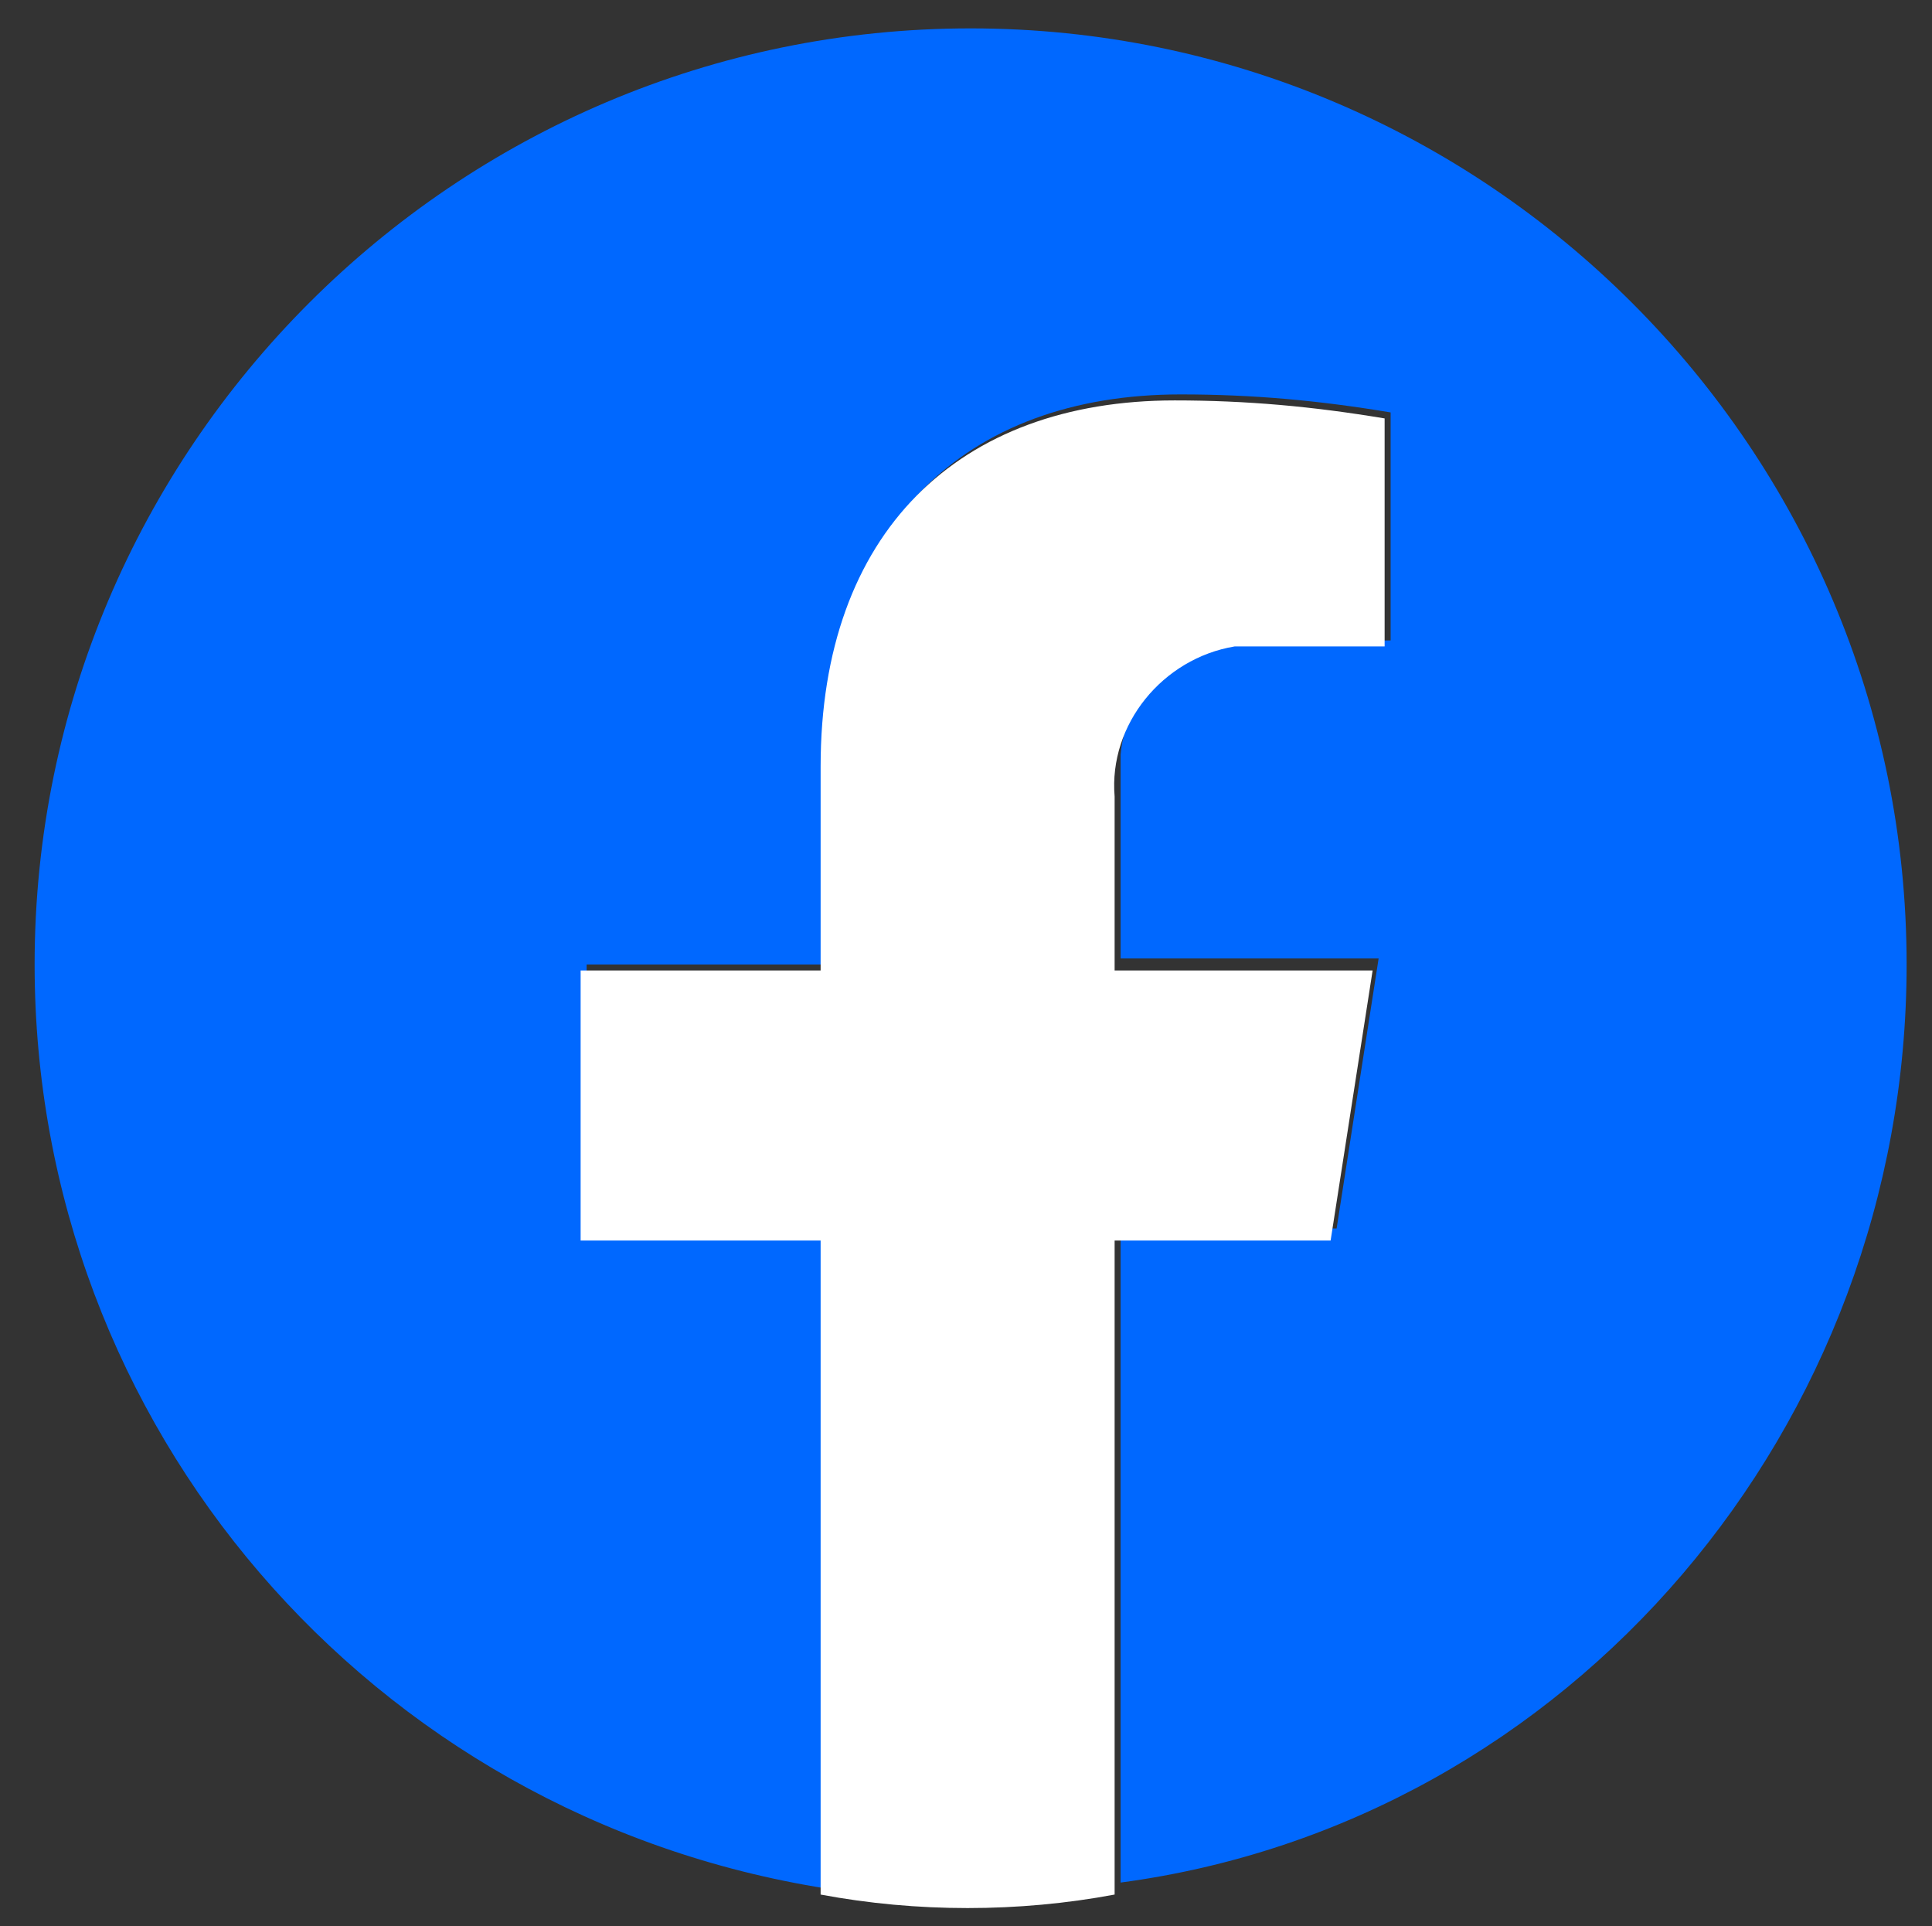
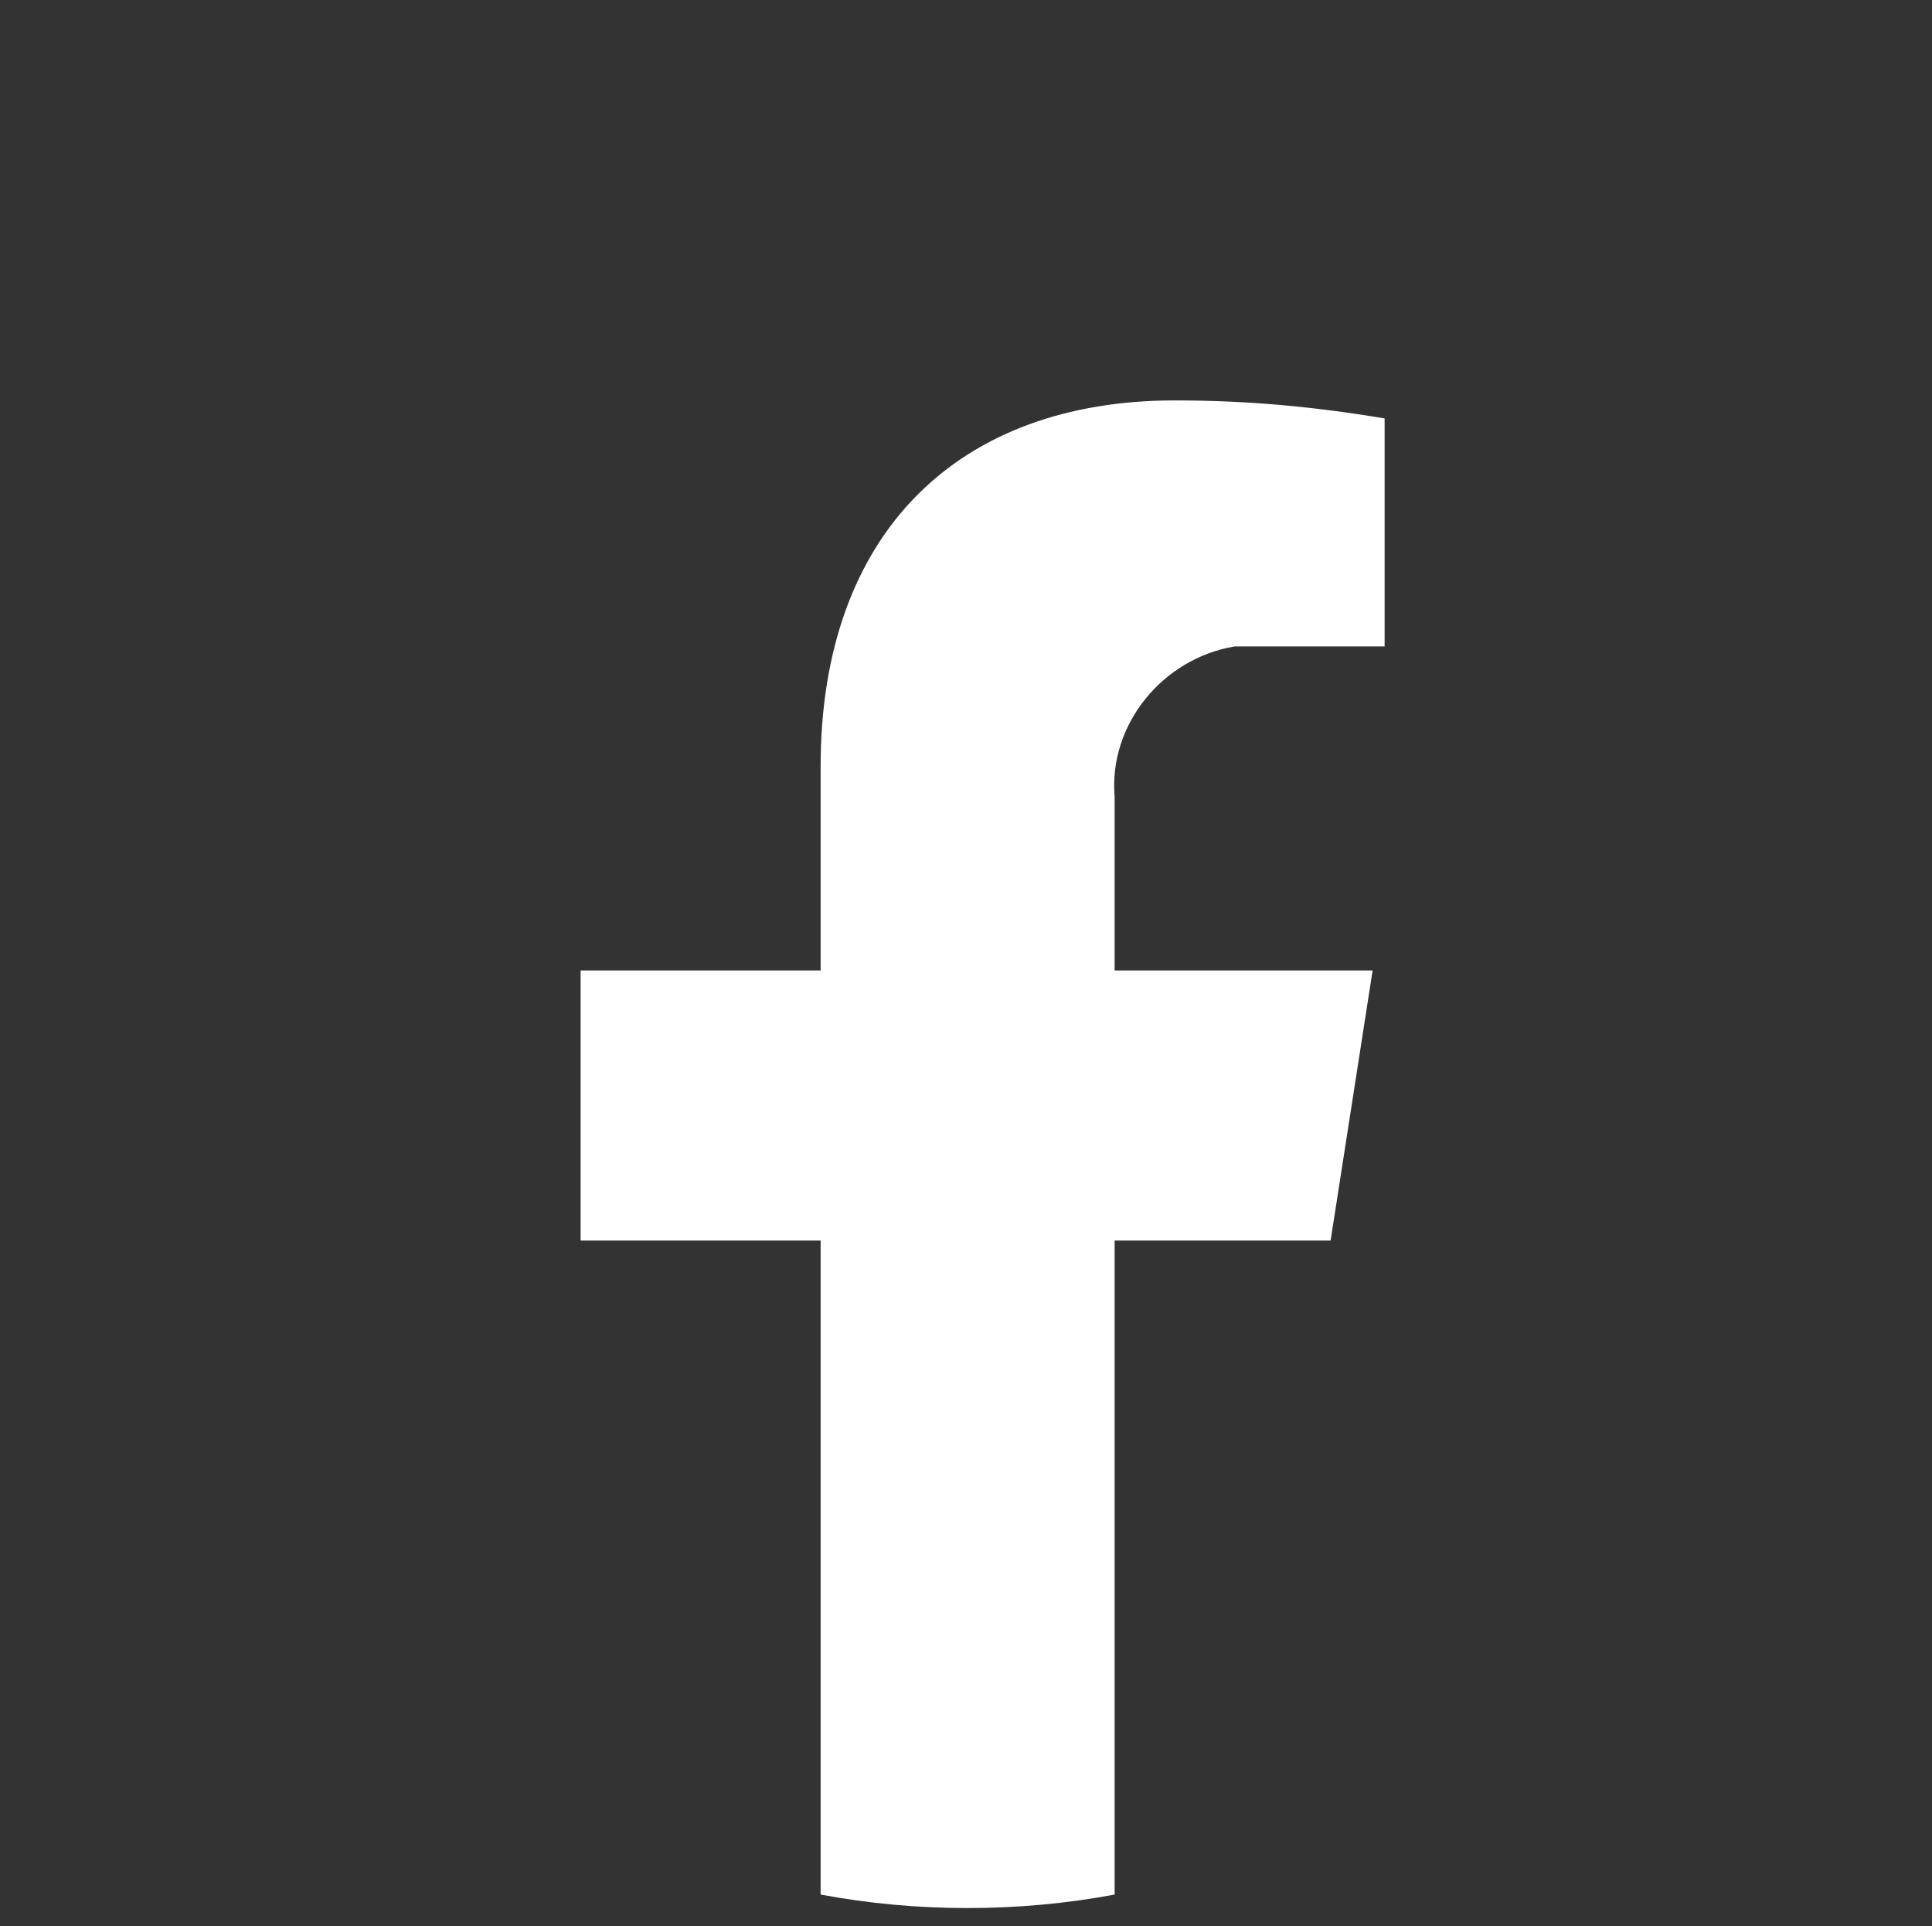
<svg xmlns="http://www.w3.org/2000/svg" version="1.1" id="Layer_1" x="0px" y="0px" viewBox="0 0 32.2 32.1" style="enable-background:new 0 0 32.2 32.1;" xml:space="preserve">
  <rect x="0" y="0" width="32.2" height="32.1" fill="#333333" stroke="none" />
  <style type="text/css">
	.st0{fill:#0068FF;}
	.st1{fill:#FFFFFF;}
</style>
  <g id="Group_8886" transform="translate(-304.023 -11794.227)">
-     <path id="Path_4198" class="st0" d="M335.8,11810.3c0-8.6-7-15.6-15.6-15.6s-15.6,7-15.6,15.6c0,7.7,5.6,14.2,13.2,15.4v-10.9h-4   v-4.5h4v-3.4c0-3.9,2.3-6.1,5.9-6.1c1.2,0,2.3,0.1,3.5,0.3v3.8h-2c-1.2-0.2-2.4,0.7-2.5,1.9c0,0.2,0,0.3,0,0.5v2.9h4.3l-0.7,4.5   h-3.6v10.9C330.2,11824.6,335.8,11818,335.8,11810.3z" />
    <path id="Path_4199" class="st1" d="M326.2,11814.9l0.7-4.5h-4.3v-2.9c-0.1-1.2,0.8-2.3,2-2.5c0.2,0,0.3,0,0.5,0h2v-3.8   c-1.2-0.2-2.3-0.3-3.5-0.3c-3.6,0-5.9,2.2-5.9,6.1v3.4h-4v4.5h4v10.9c1.6,0.3,3.3,0.3,4.9,0v-10.9H326.2z" />
  </g>
</svg>